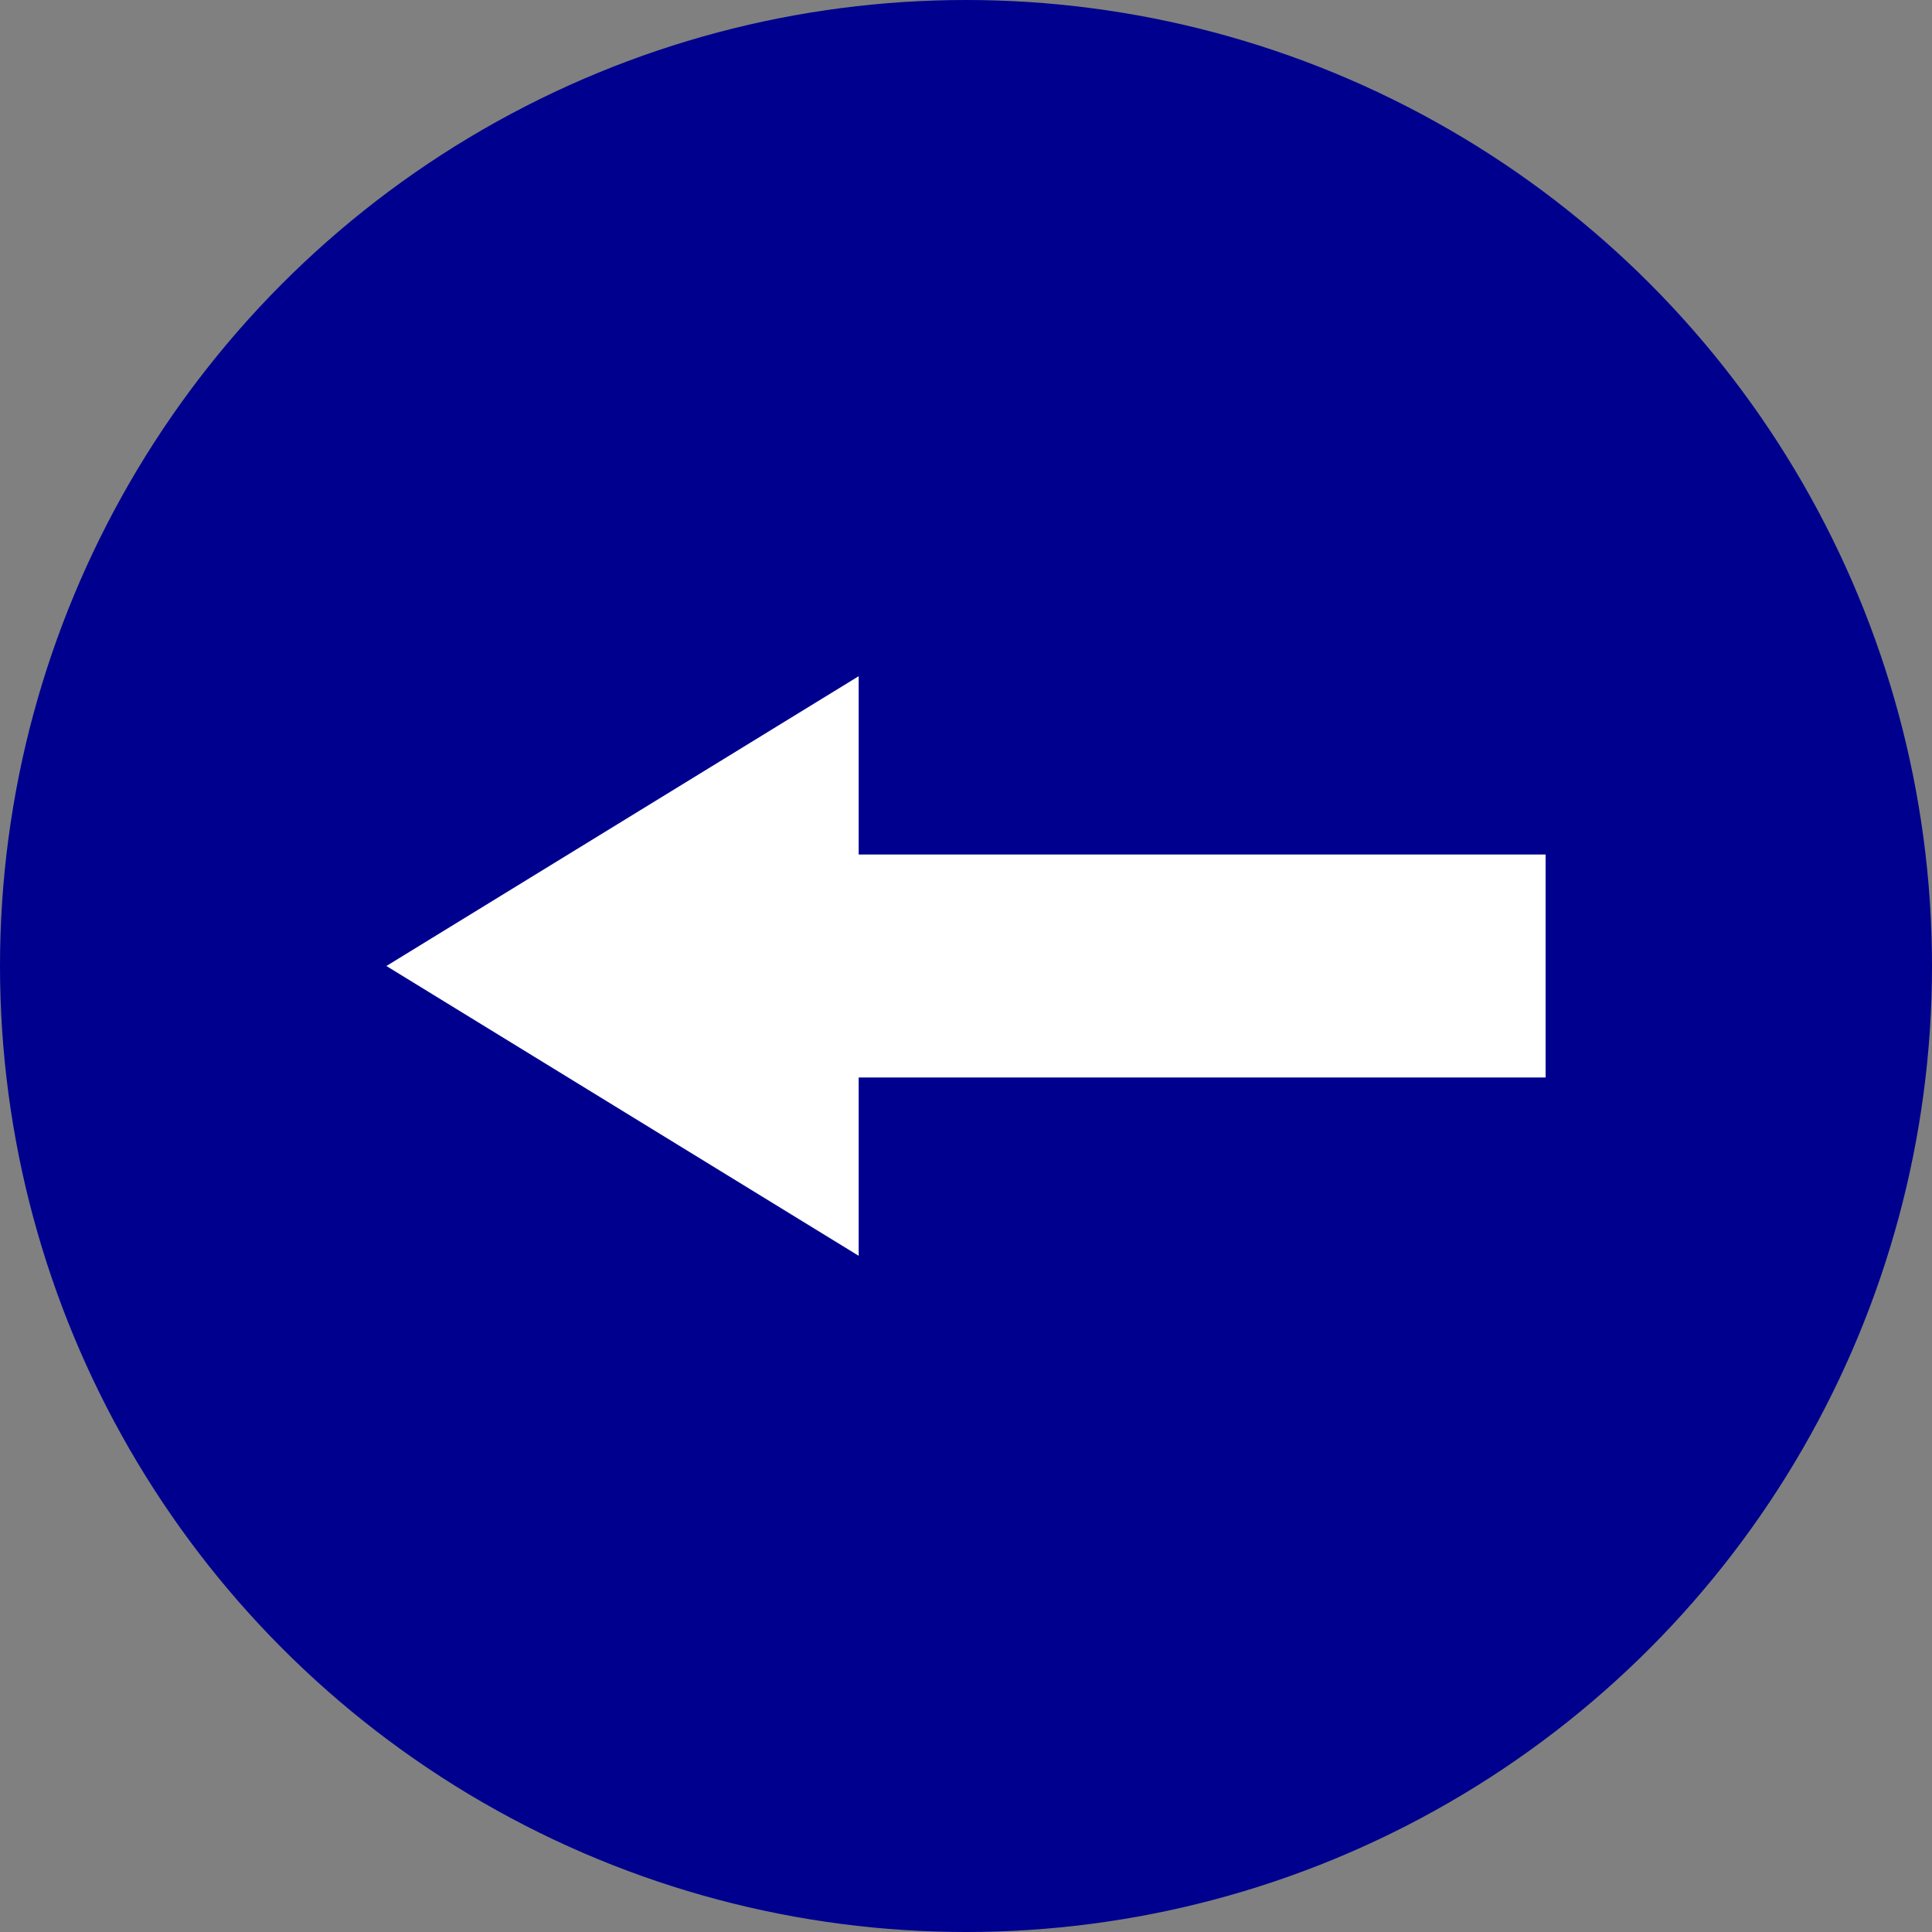
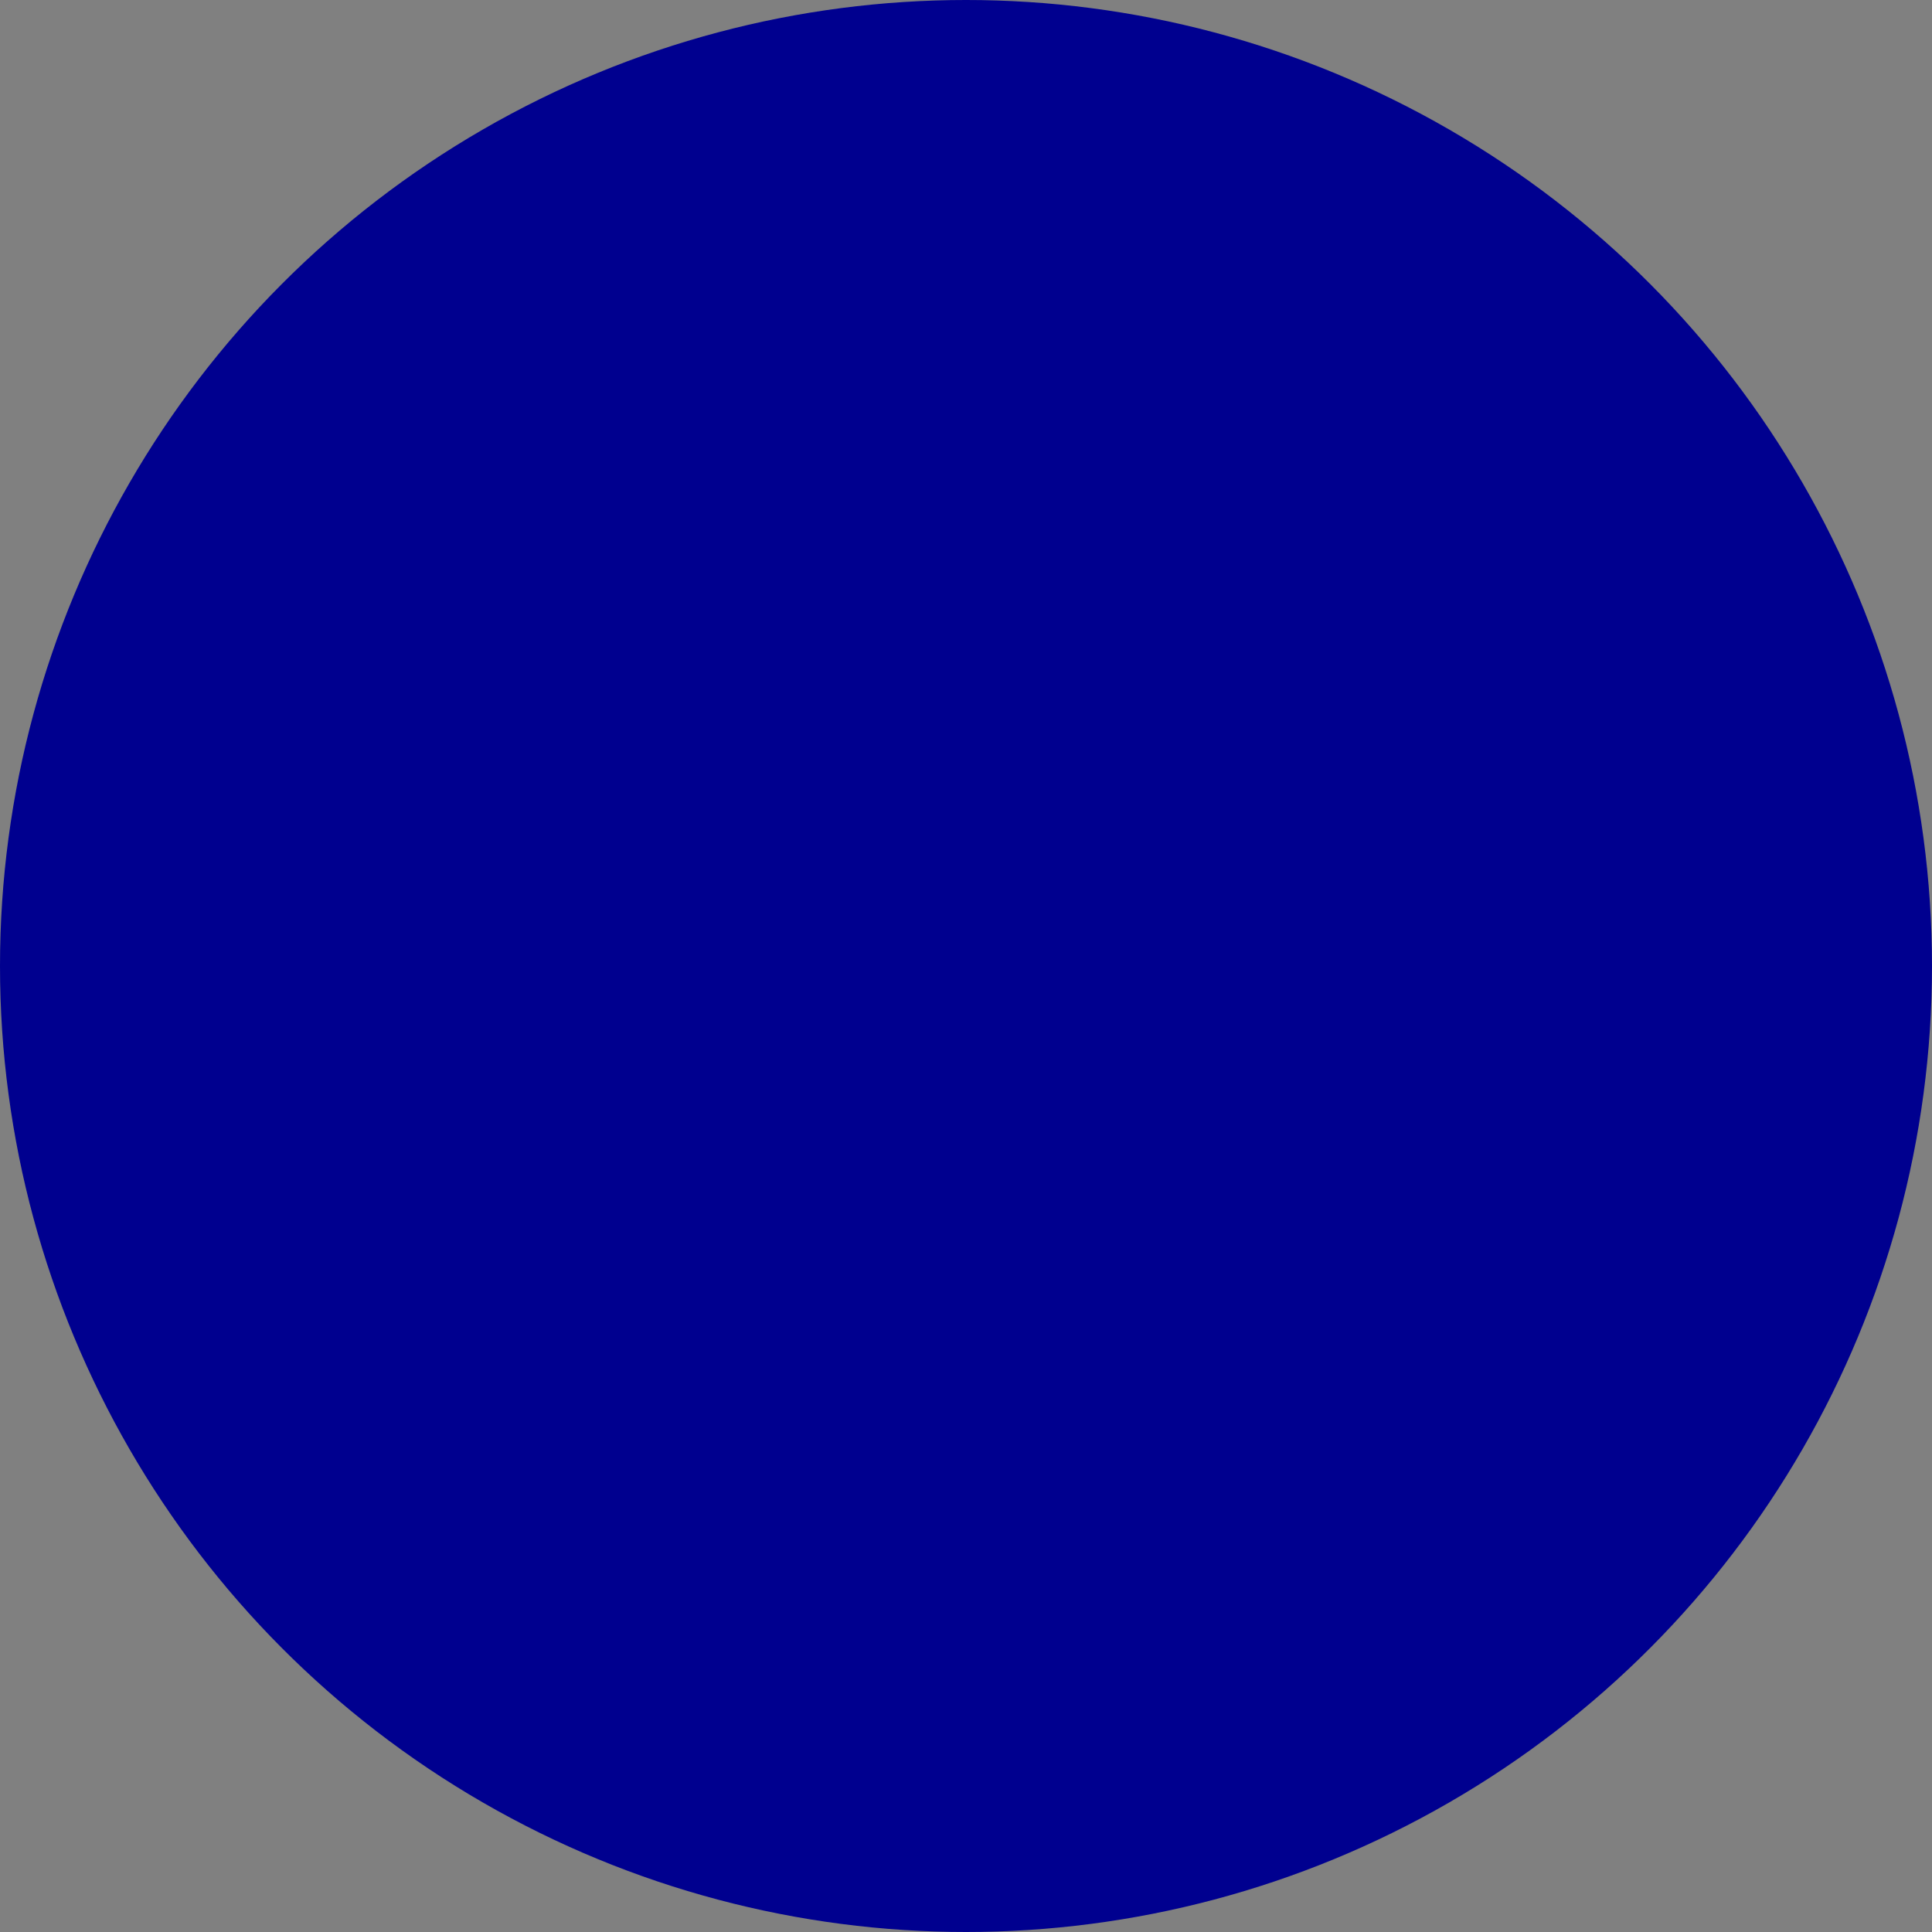
<svg xmlns="http://www.w3.org/2000/svg" id="Group_15118" data-name="Group 15118" width="20" height="20" viewBox="0 0 20 20">
  <rect x="0" y="0" width="20" height="20" fill="#808080" stroke="none" />
  <circle id="Ellipse_1490" data-name="Ellipse 1490" cx="10" cy="10" r="10" fill="#00008f" />
-   <path id="Union_2" data-name="Union 2" d="M1.846,0V7.111H0L3,12,6,7.111H4.154V0Z" transform="translate(16 7) rotate(90)" fill="#fff" />
</svg>